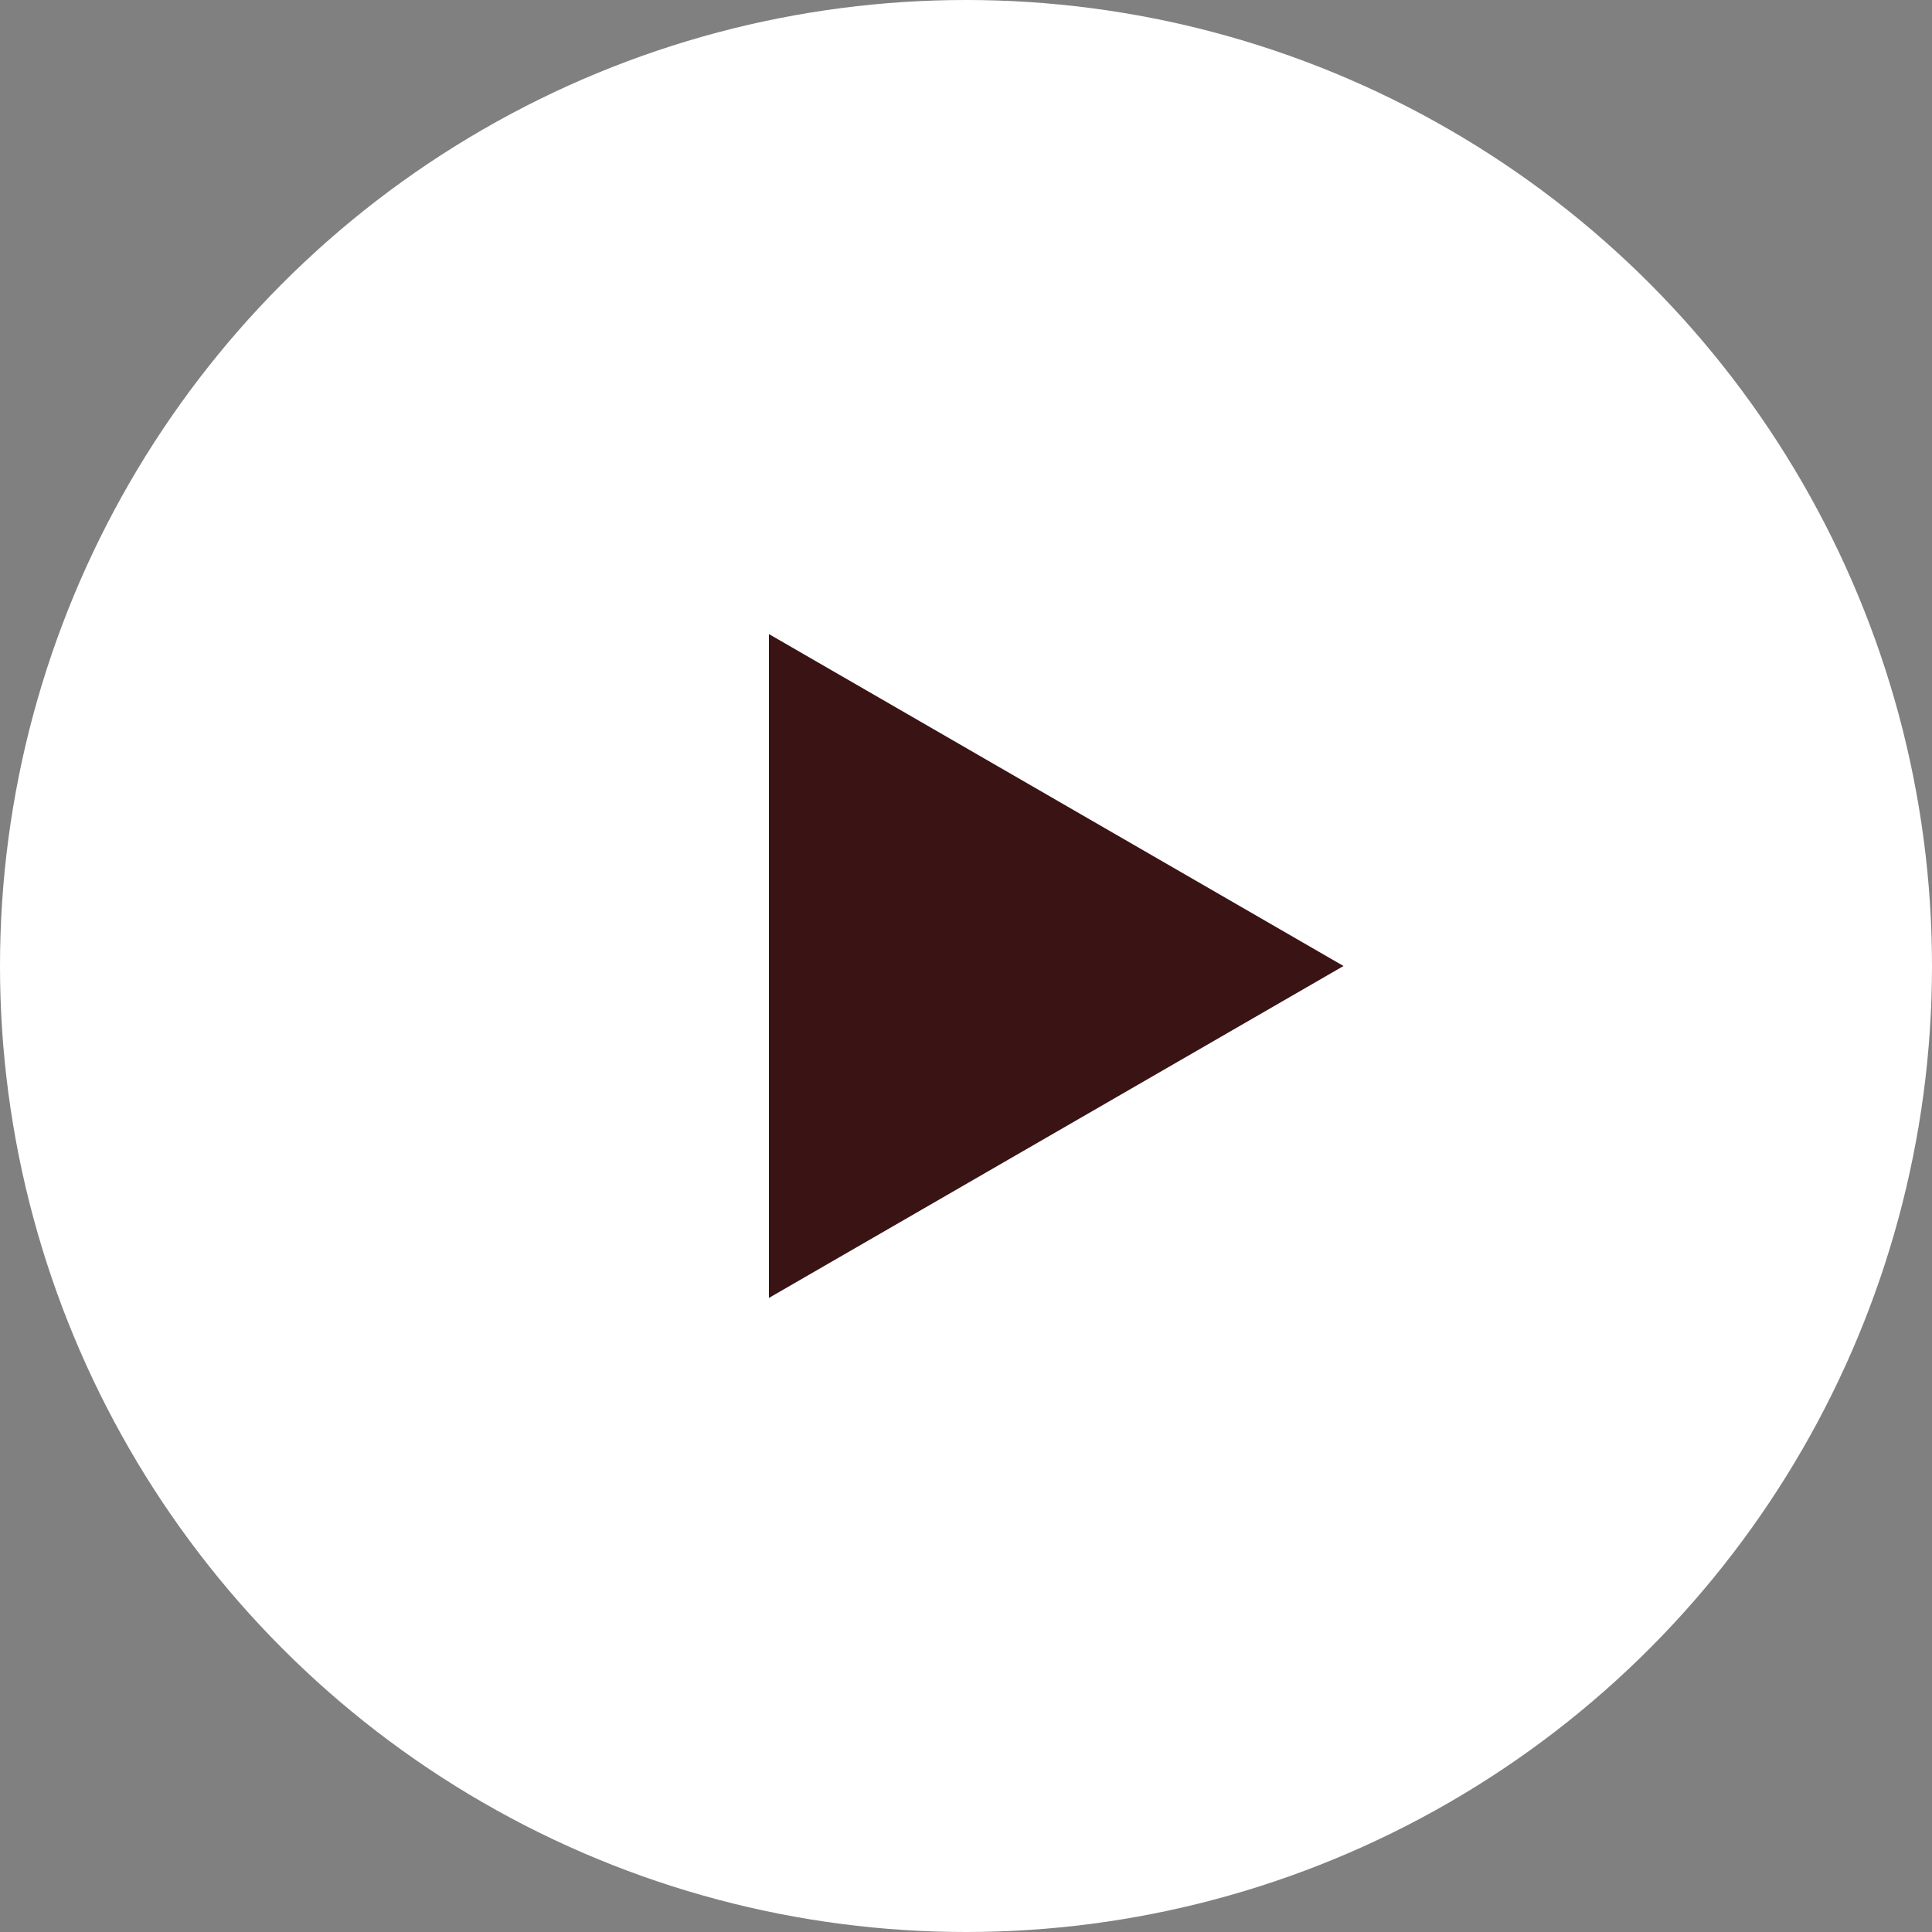
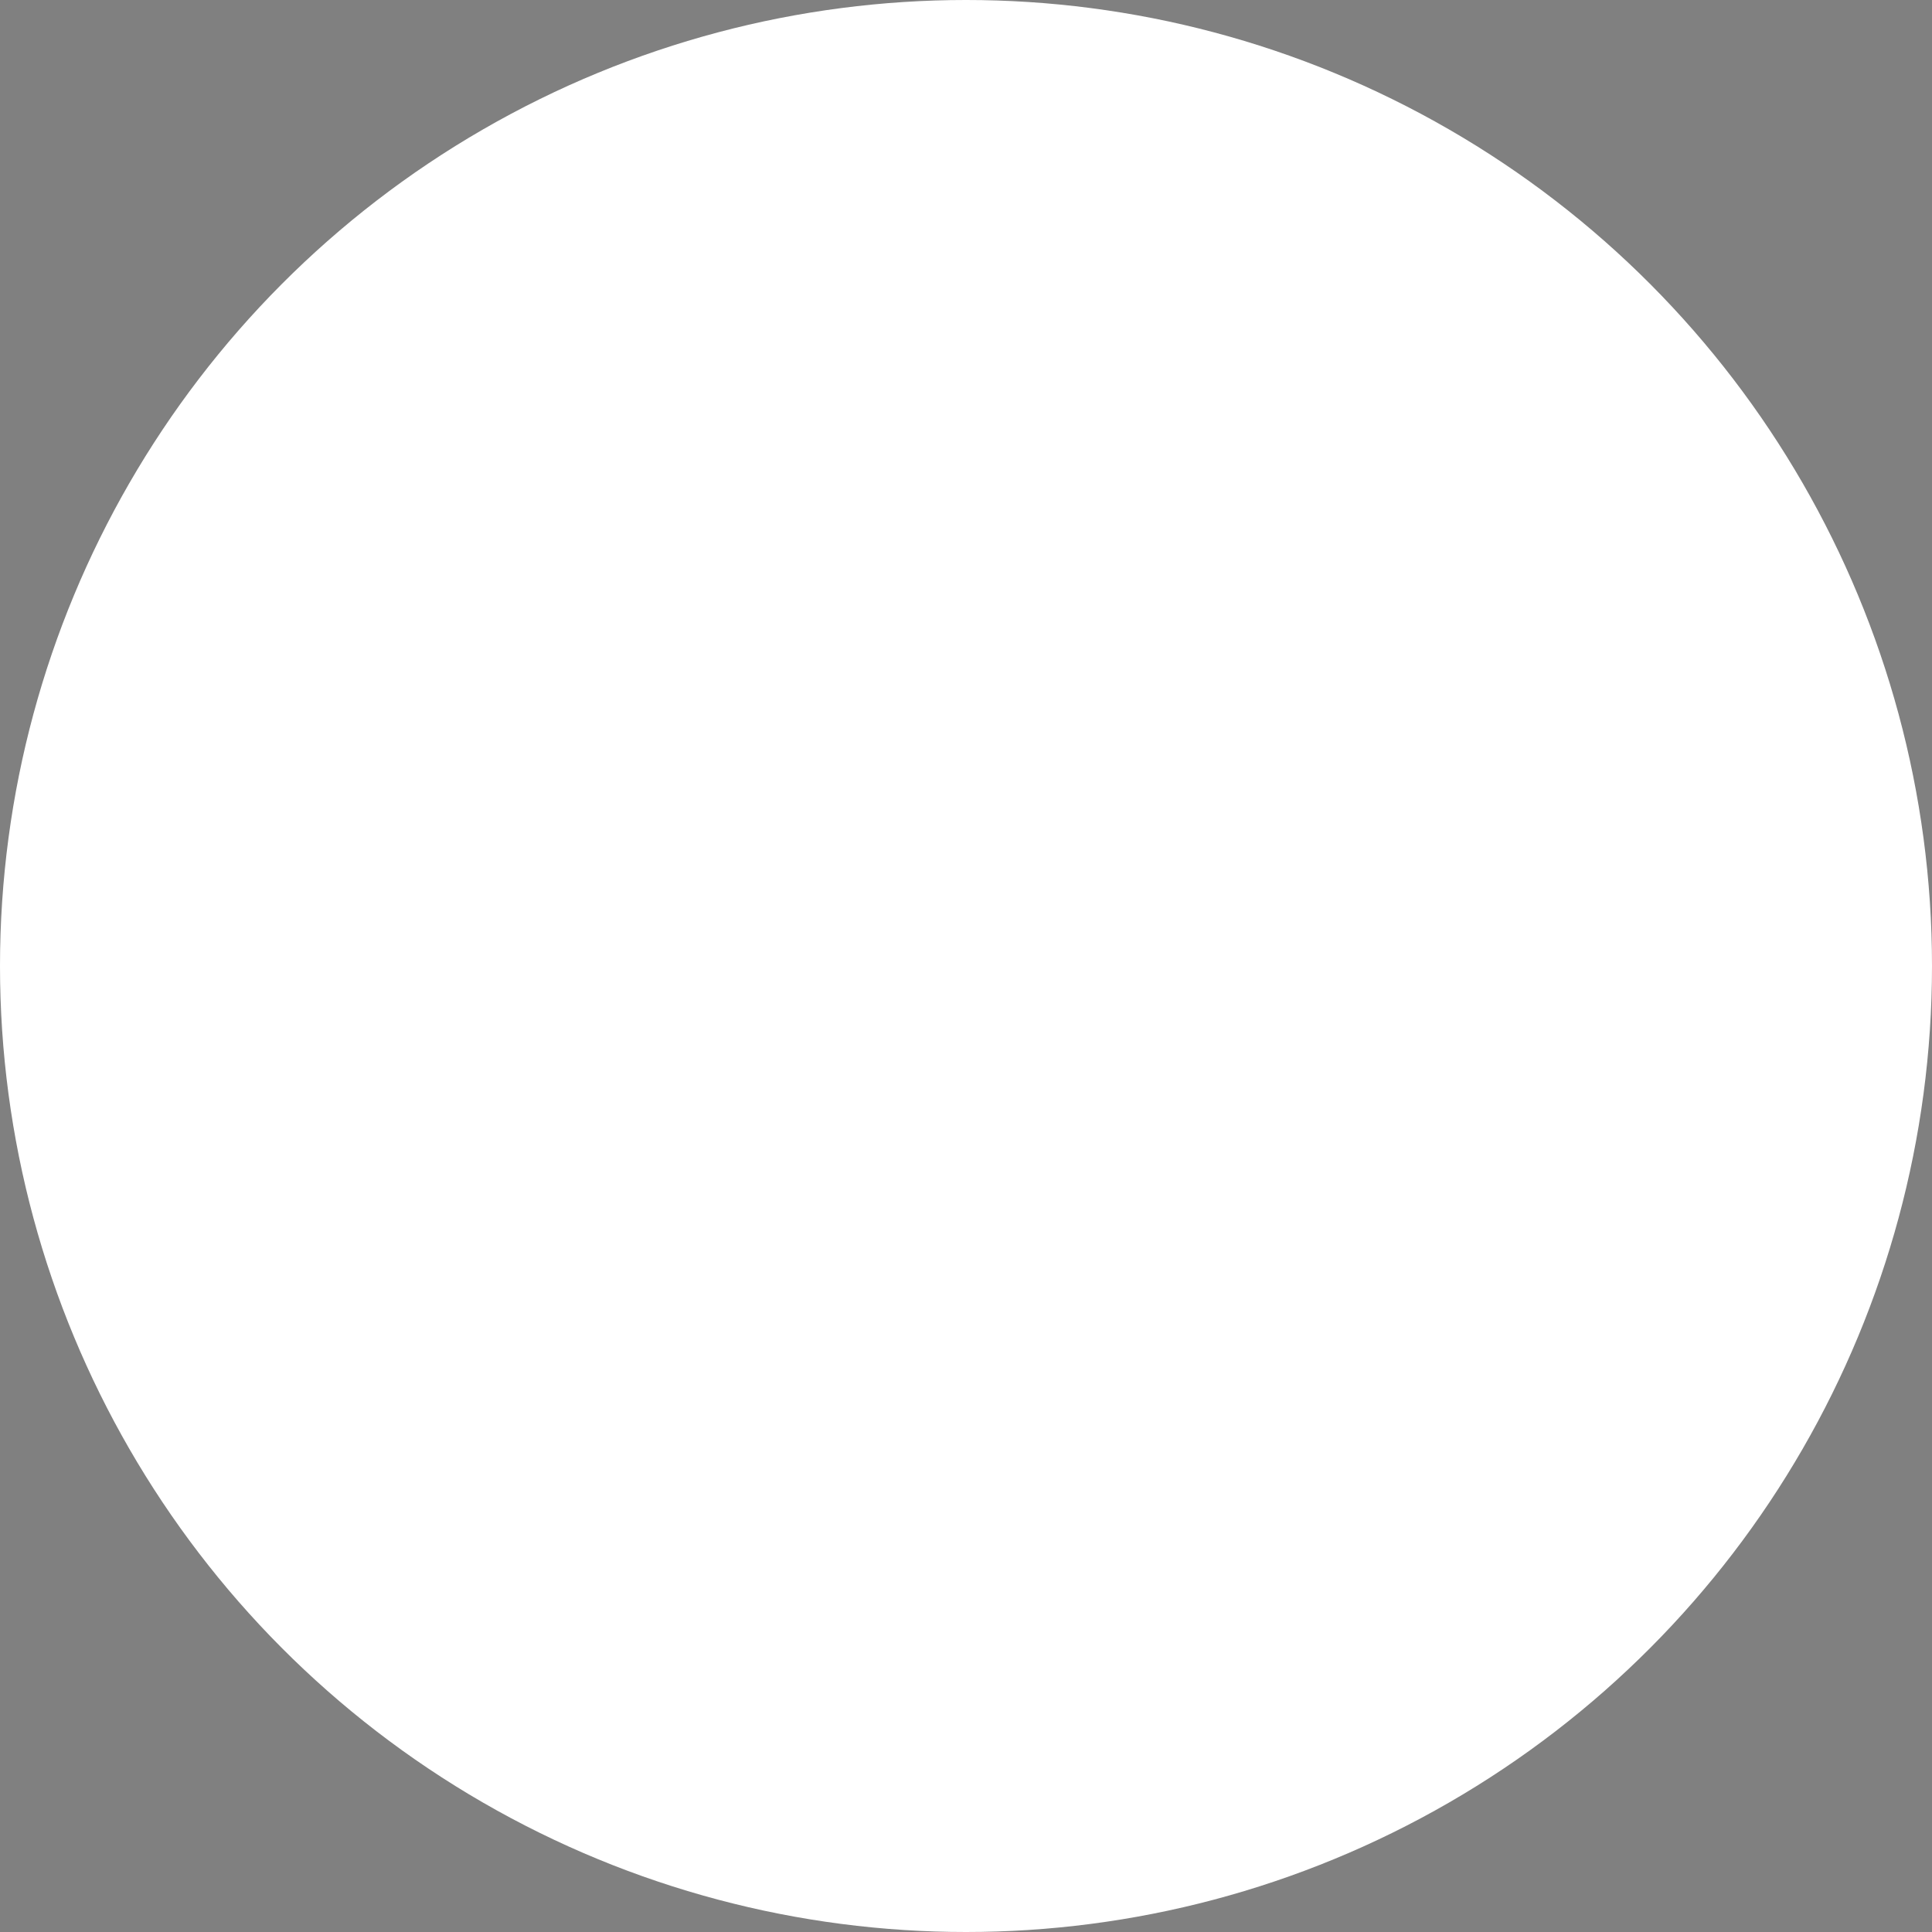
<svg xmlns="http://www.w3.org/2000/svg" id="Layer_1" viewBox="0 0 500 500">
  <rect x="0" y="0" width="500" height="500" fill="#808080" stroke="none" />
  <defs>
    <style>.cls-1{fill:#3a1314;}.cls-1,.cls-2{stroke-width:0px;}.cls-2{fill:#fff;}</style>
  </defs>
  <circle class="cls-2" cx="250" cy="250" r="250" />
-   <polygon class="cls-1" points="347.7 250 199 335.9 199 164.1 347.7 250" />
</svg>